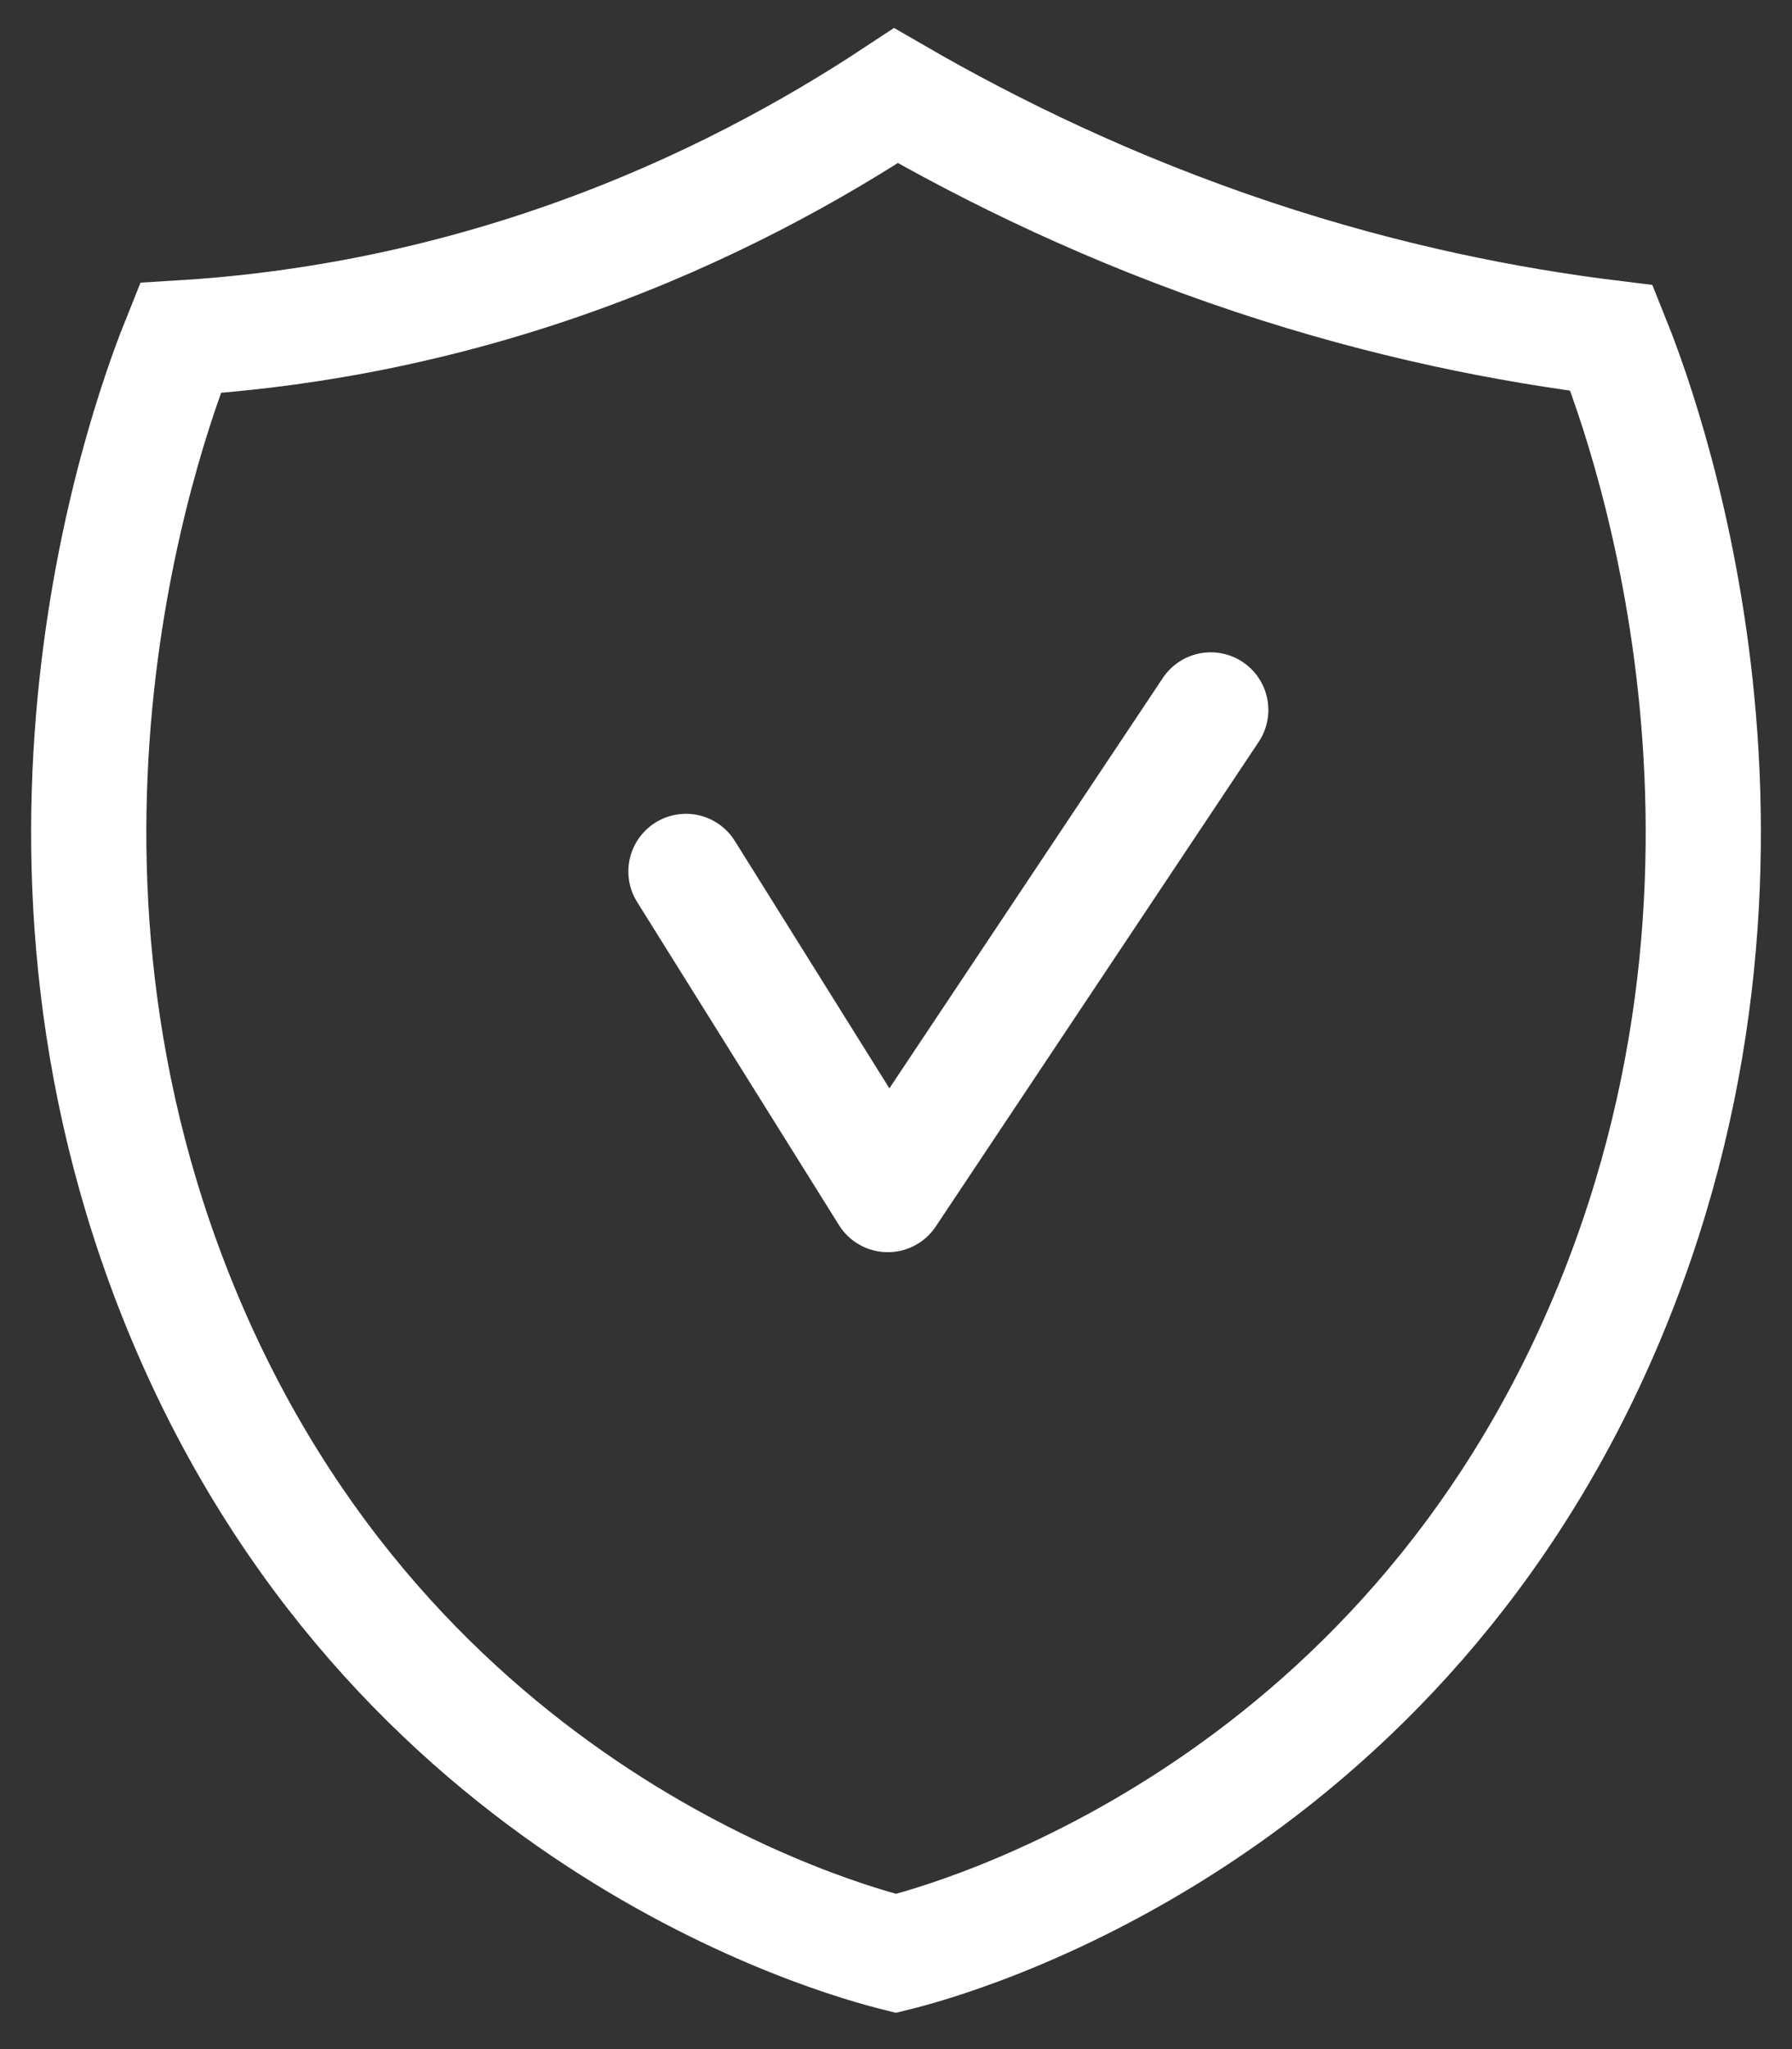
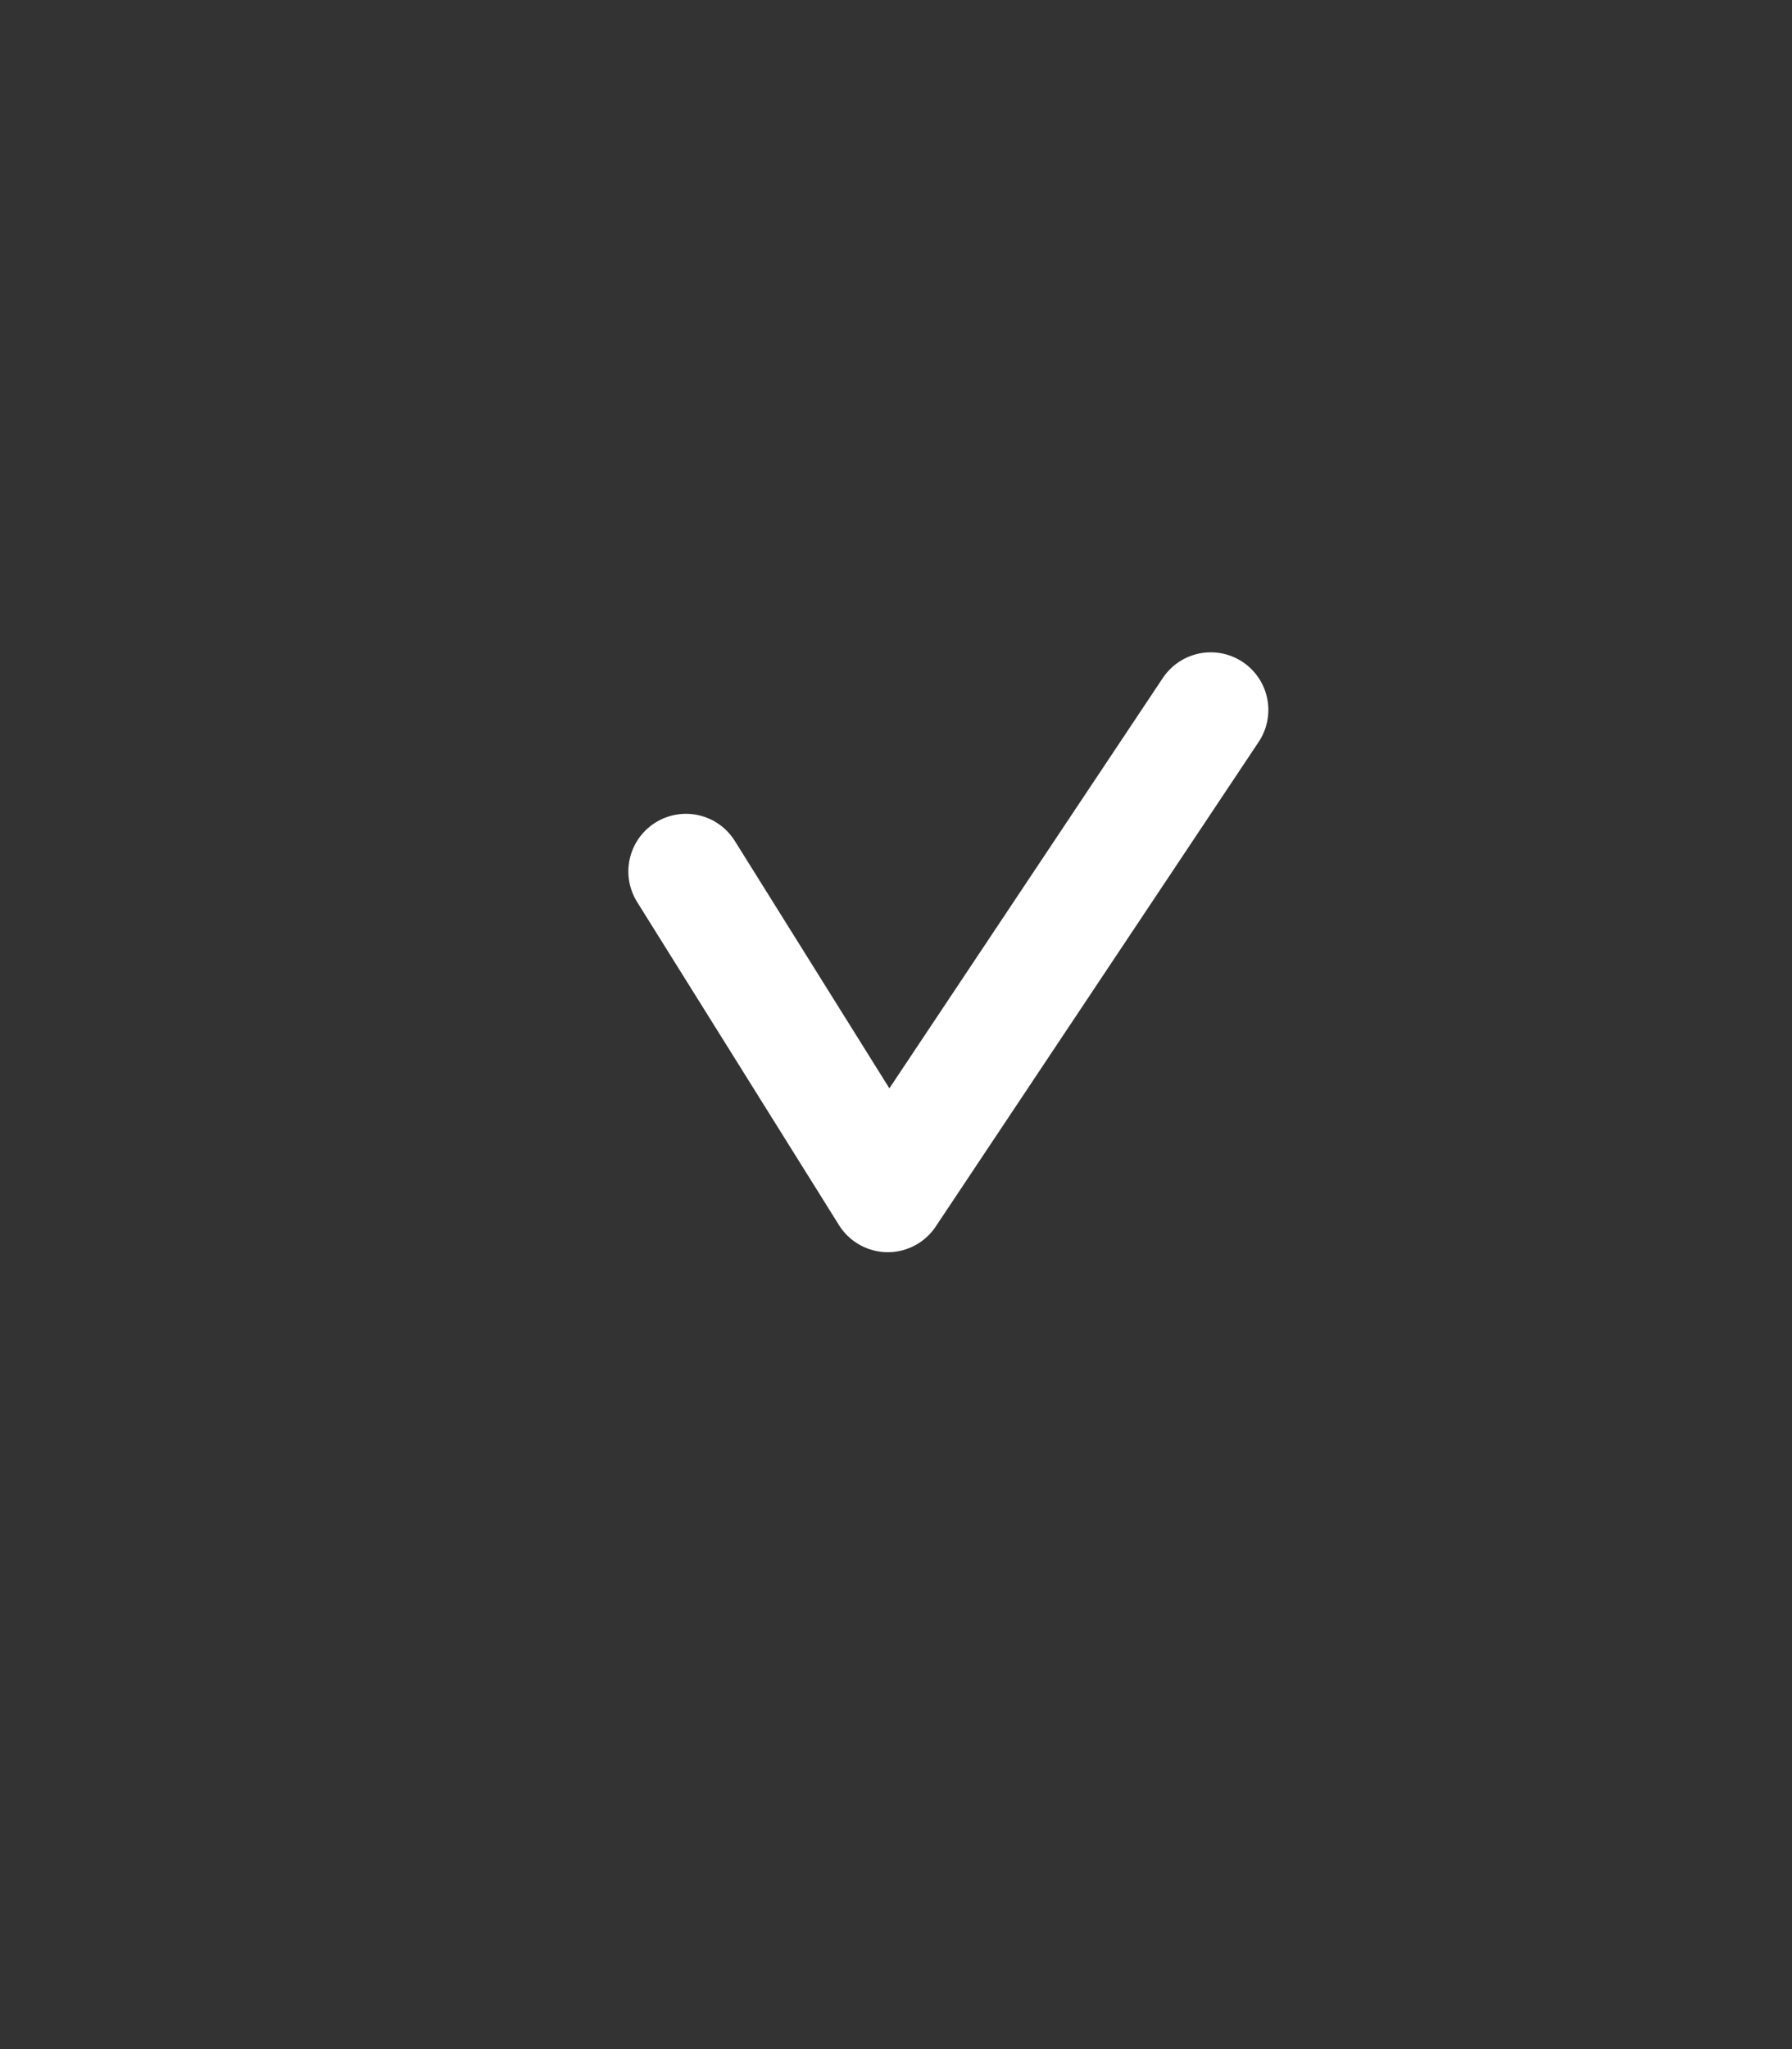
<svg xmlns="http://www.w3.org/2000/svg" width="28" height="32" viewBox="0 0 28 32" fill="none">
  <rect x="0" y="0" width="28" height="32" fill="#333333" stroke="none" />
-   <path d="M2.818 5.278C4.445 5.18 6.578 4.87 8.968 4.016C11.033 3.279 12.719 2.339 14 1.494C15.492 2.357 17.363 3.275 19.588 4.016C21.681 4.712 23.584 5.082 25.181 5.278C25.579 6.266 28.196 13.046 25.181 20.415C21.916 28.393 14.814 30.305 14 30.506C13.187 30.303 6.085 28.393 2.82 20.415C-0.195 13.046 2.42 6.266 2.818 5.278Z" stroke="white" stroke-width="1.8" stroke-miterlimit="10" stroke-linecap="round" />
  <path d="M10.718 13.609L13.872 18.655L18.918 11.087" stroke="white" stroke-width="1.8" stroke-linecap="round" stroke-linejoin="round" />
</svg>